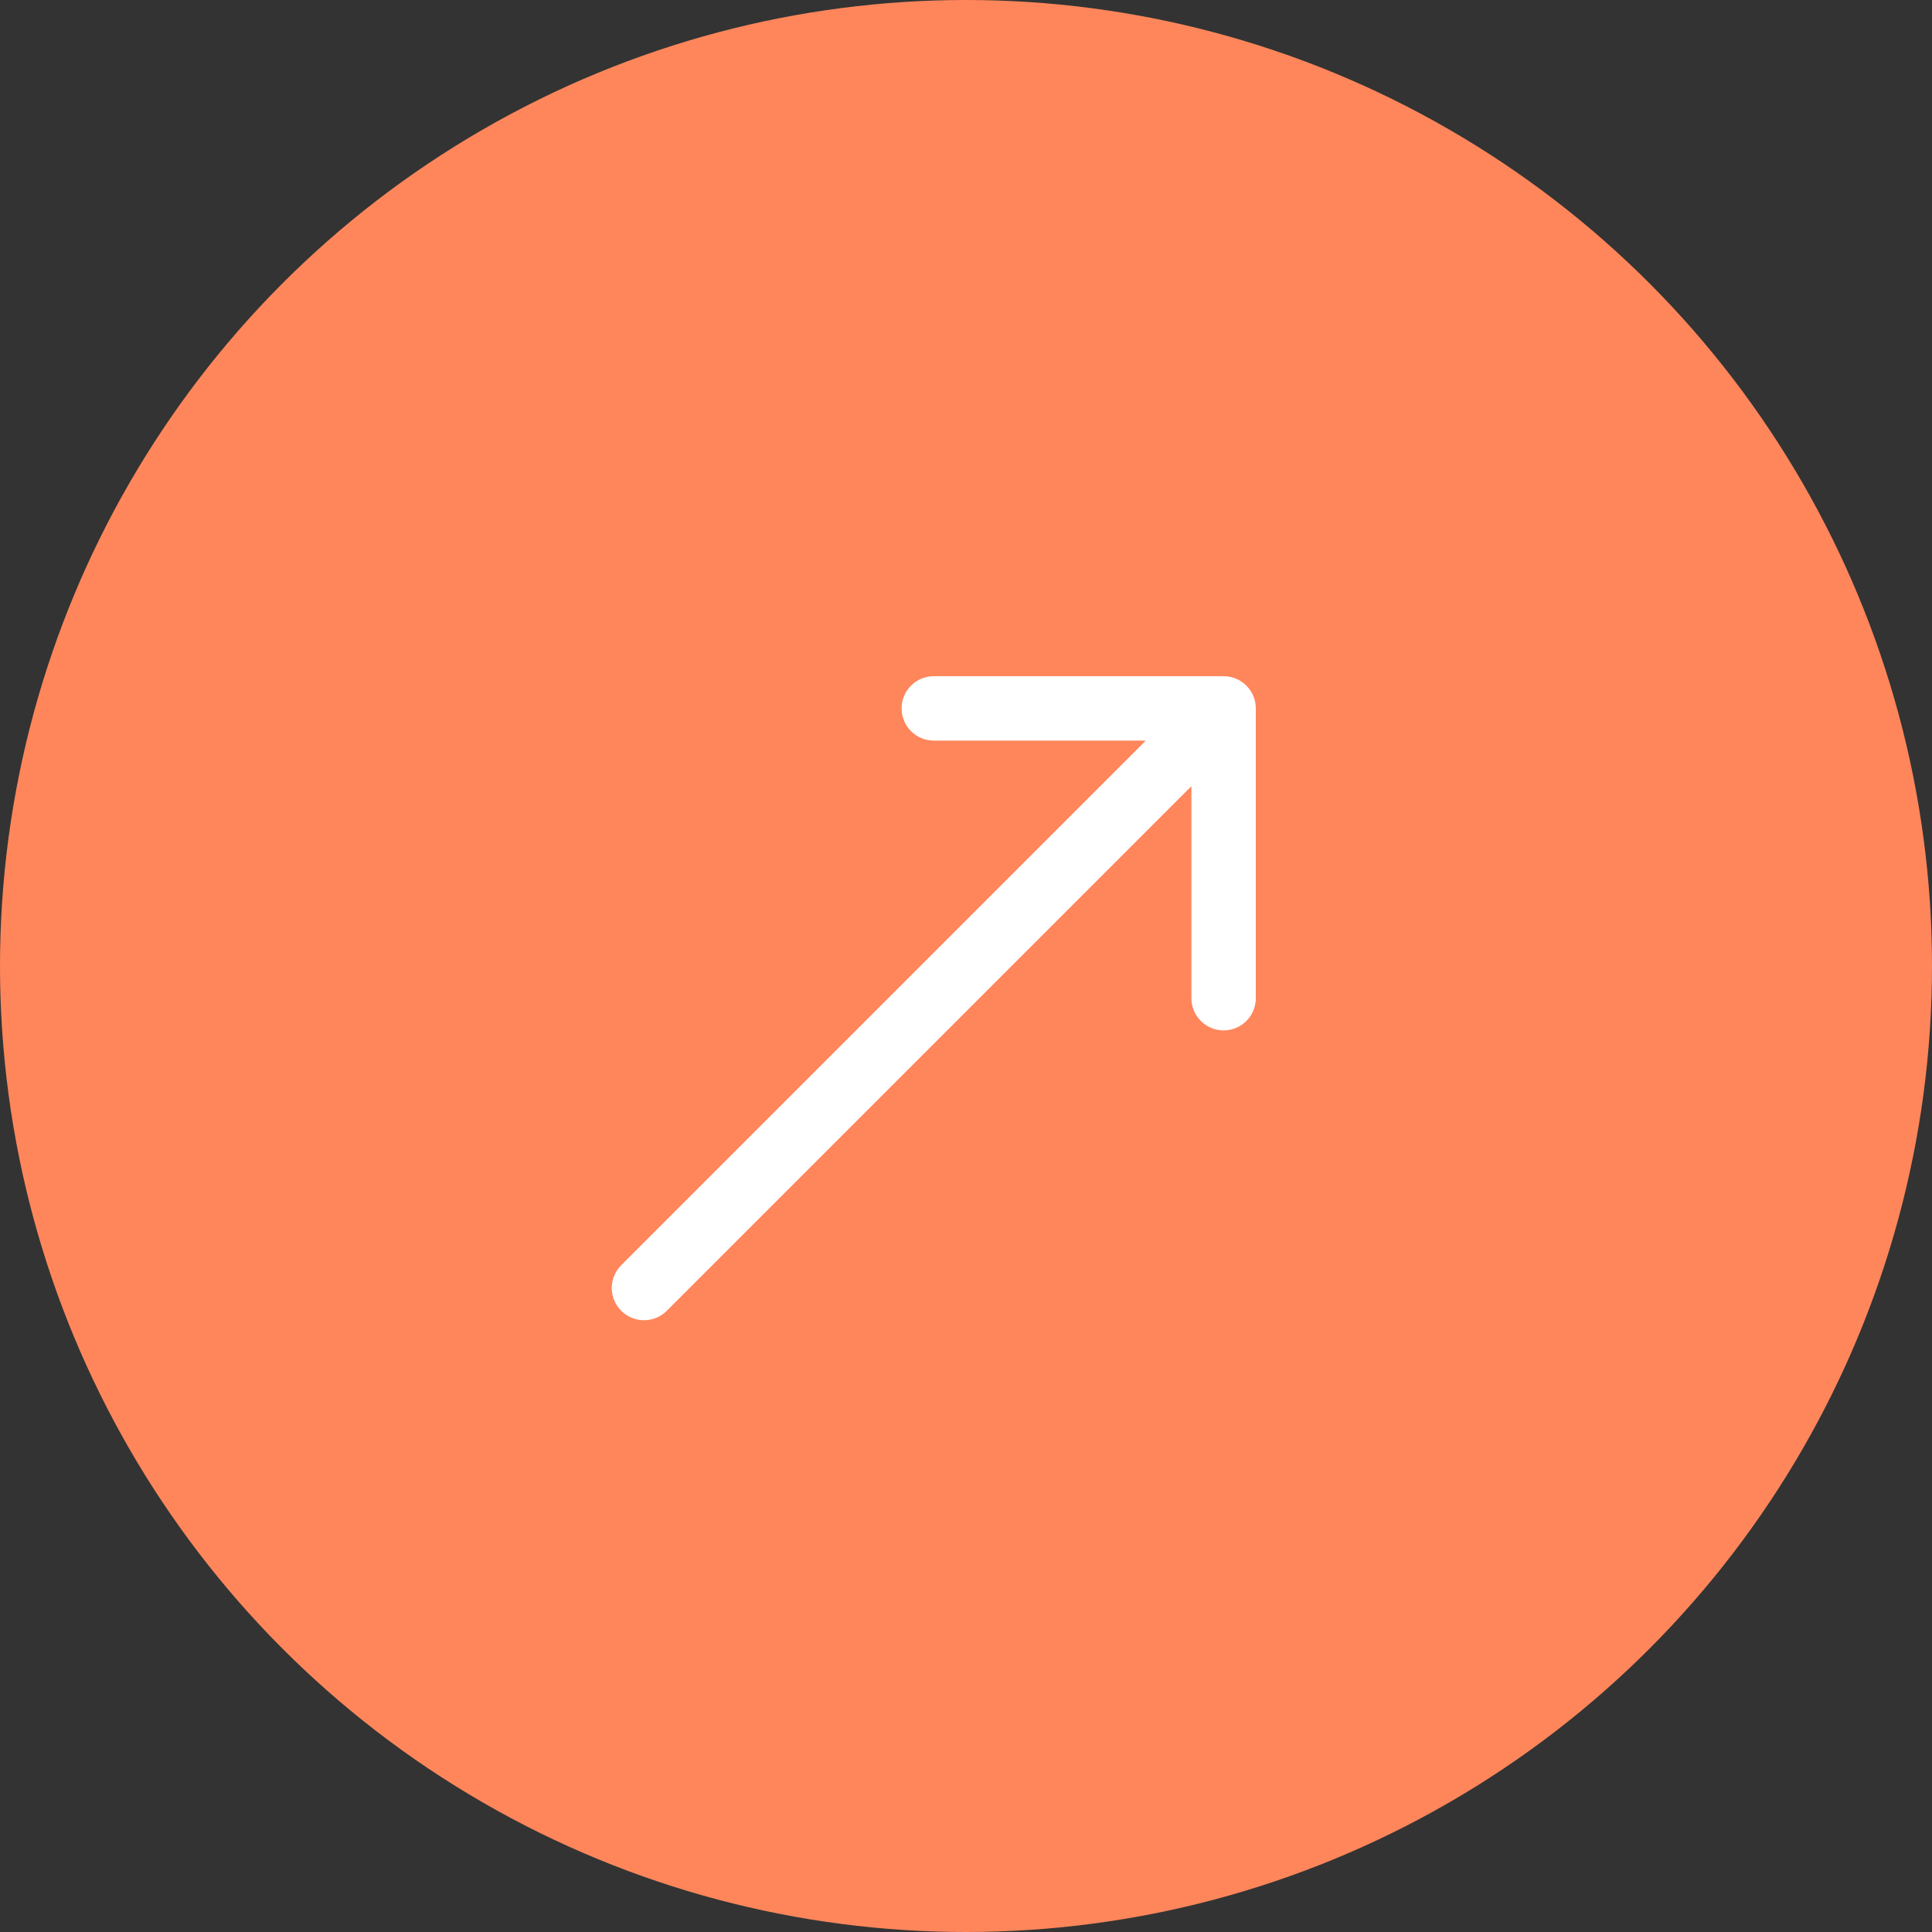
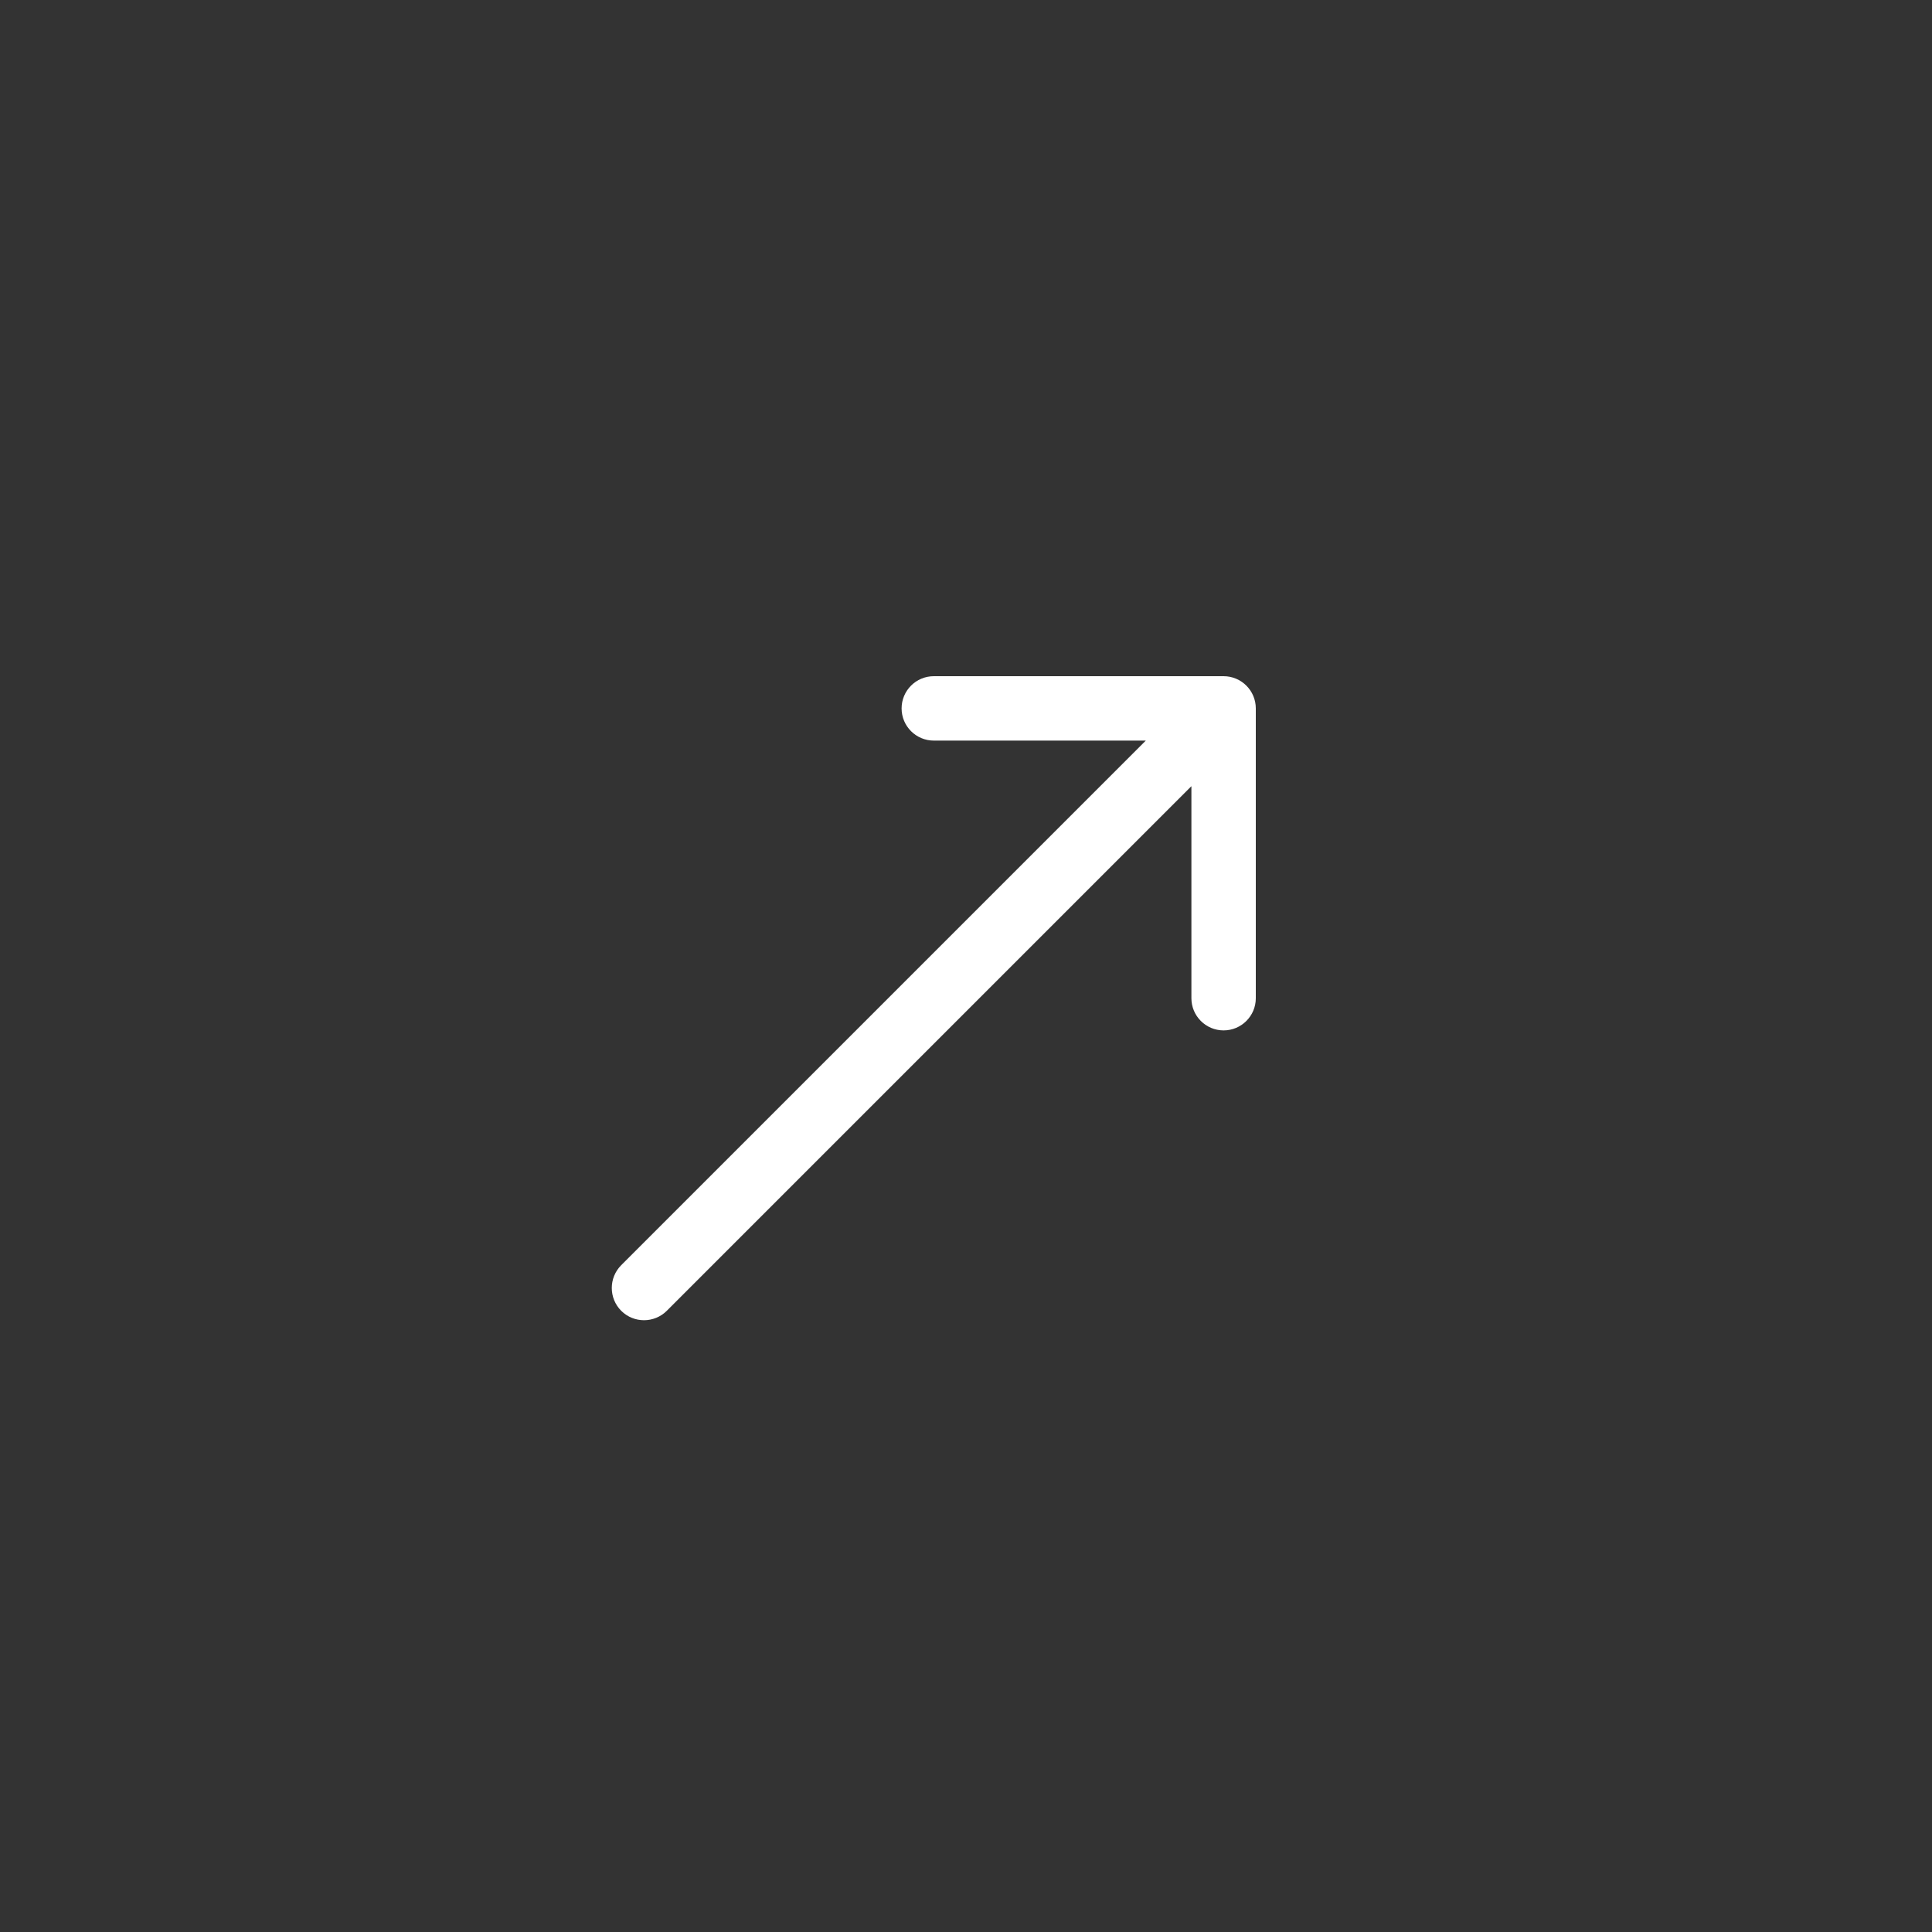
<svg xmlns="http://www.w3.org/2000/svg" width="30" height="30" viewBox="0 0 30 30" fill="none">
  <rect x="0" y="0" width="30" height="30" fill="#333333" stroke="none" />
-   <circle cx="15" cy="15" r="15" fill="#FF865B" />
-   <path d="M9.646 19.646C9.451 19.842 9.451 20.158 9.646 20.354C9.842 20.549 10.158 20.549 10.354 20.354L9.646 19.646ZM19.5 11C19.5 10.724 19.276 10.5 19 10.5L14.5 10.5C14.224 10.5 14 10.724 14 11C14 11.276 14.224 11.5 14.5 11.5L18.5 11.5L18.5 15.5C18.5 15.776 18.724 16 19 16C19.276 16 19.5 15.776 19.5 15.5L19.5 11ZM10.354 20.354L19.354 11.354L18.646 10.646L9.646 19.646L10.354 20.354Z" fill="white" />
+   <path d="M9.646 19.646C9.451 19.842 9.451 20.158 9.646 20.354C9.842 20.549 10.158 20.549 10.354 20.354L9.646 19.646ZM19.5 11C19.5 10.724 19.276 10.5 19 10.5L14.5 10.5C14.224 10.5 14 10.724 14 11C14 11.276 14.224 11.5 14.5 11.5L18.5 11.5L18.5 15.5C18.5 15.776 18.724 16 19 16C19.276 16 19.5 15.776 19.5 15.5L19.5 11M10.354 20.354L19.354 11.354L18.646 10.646L9.646 19.646L10.354 20.354Z" fill="white" />
</svg>